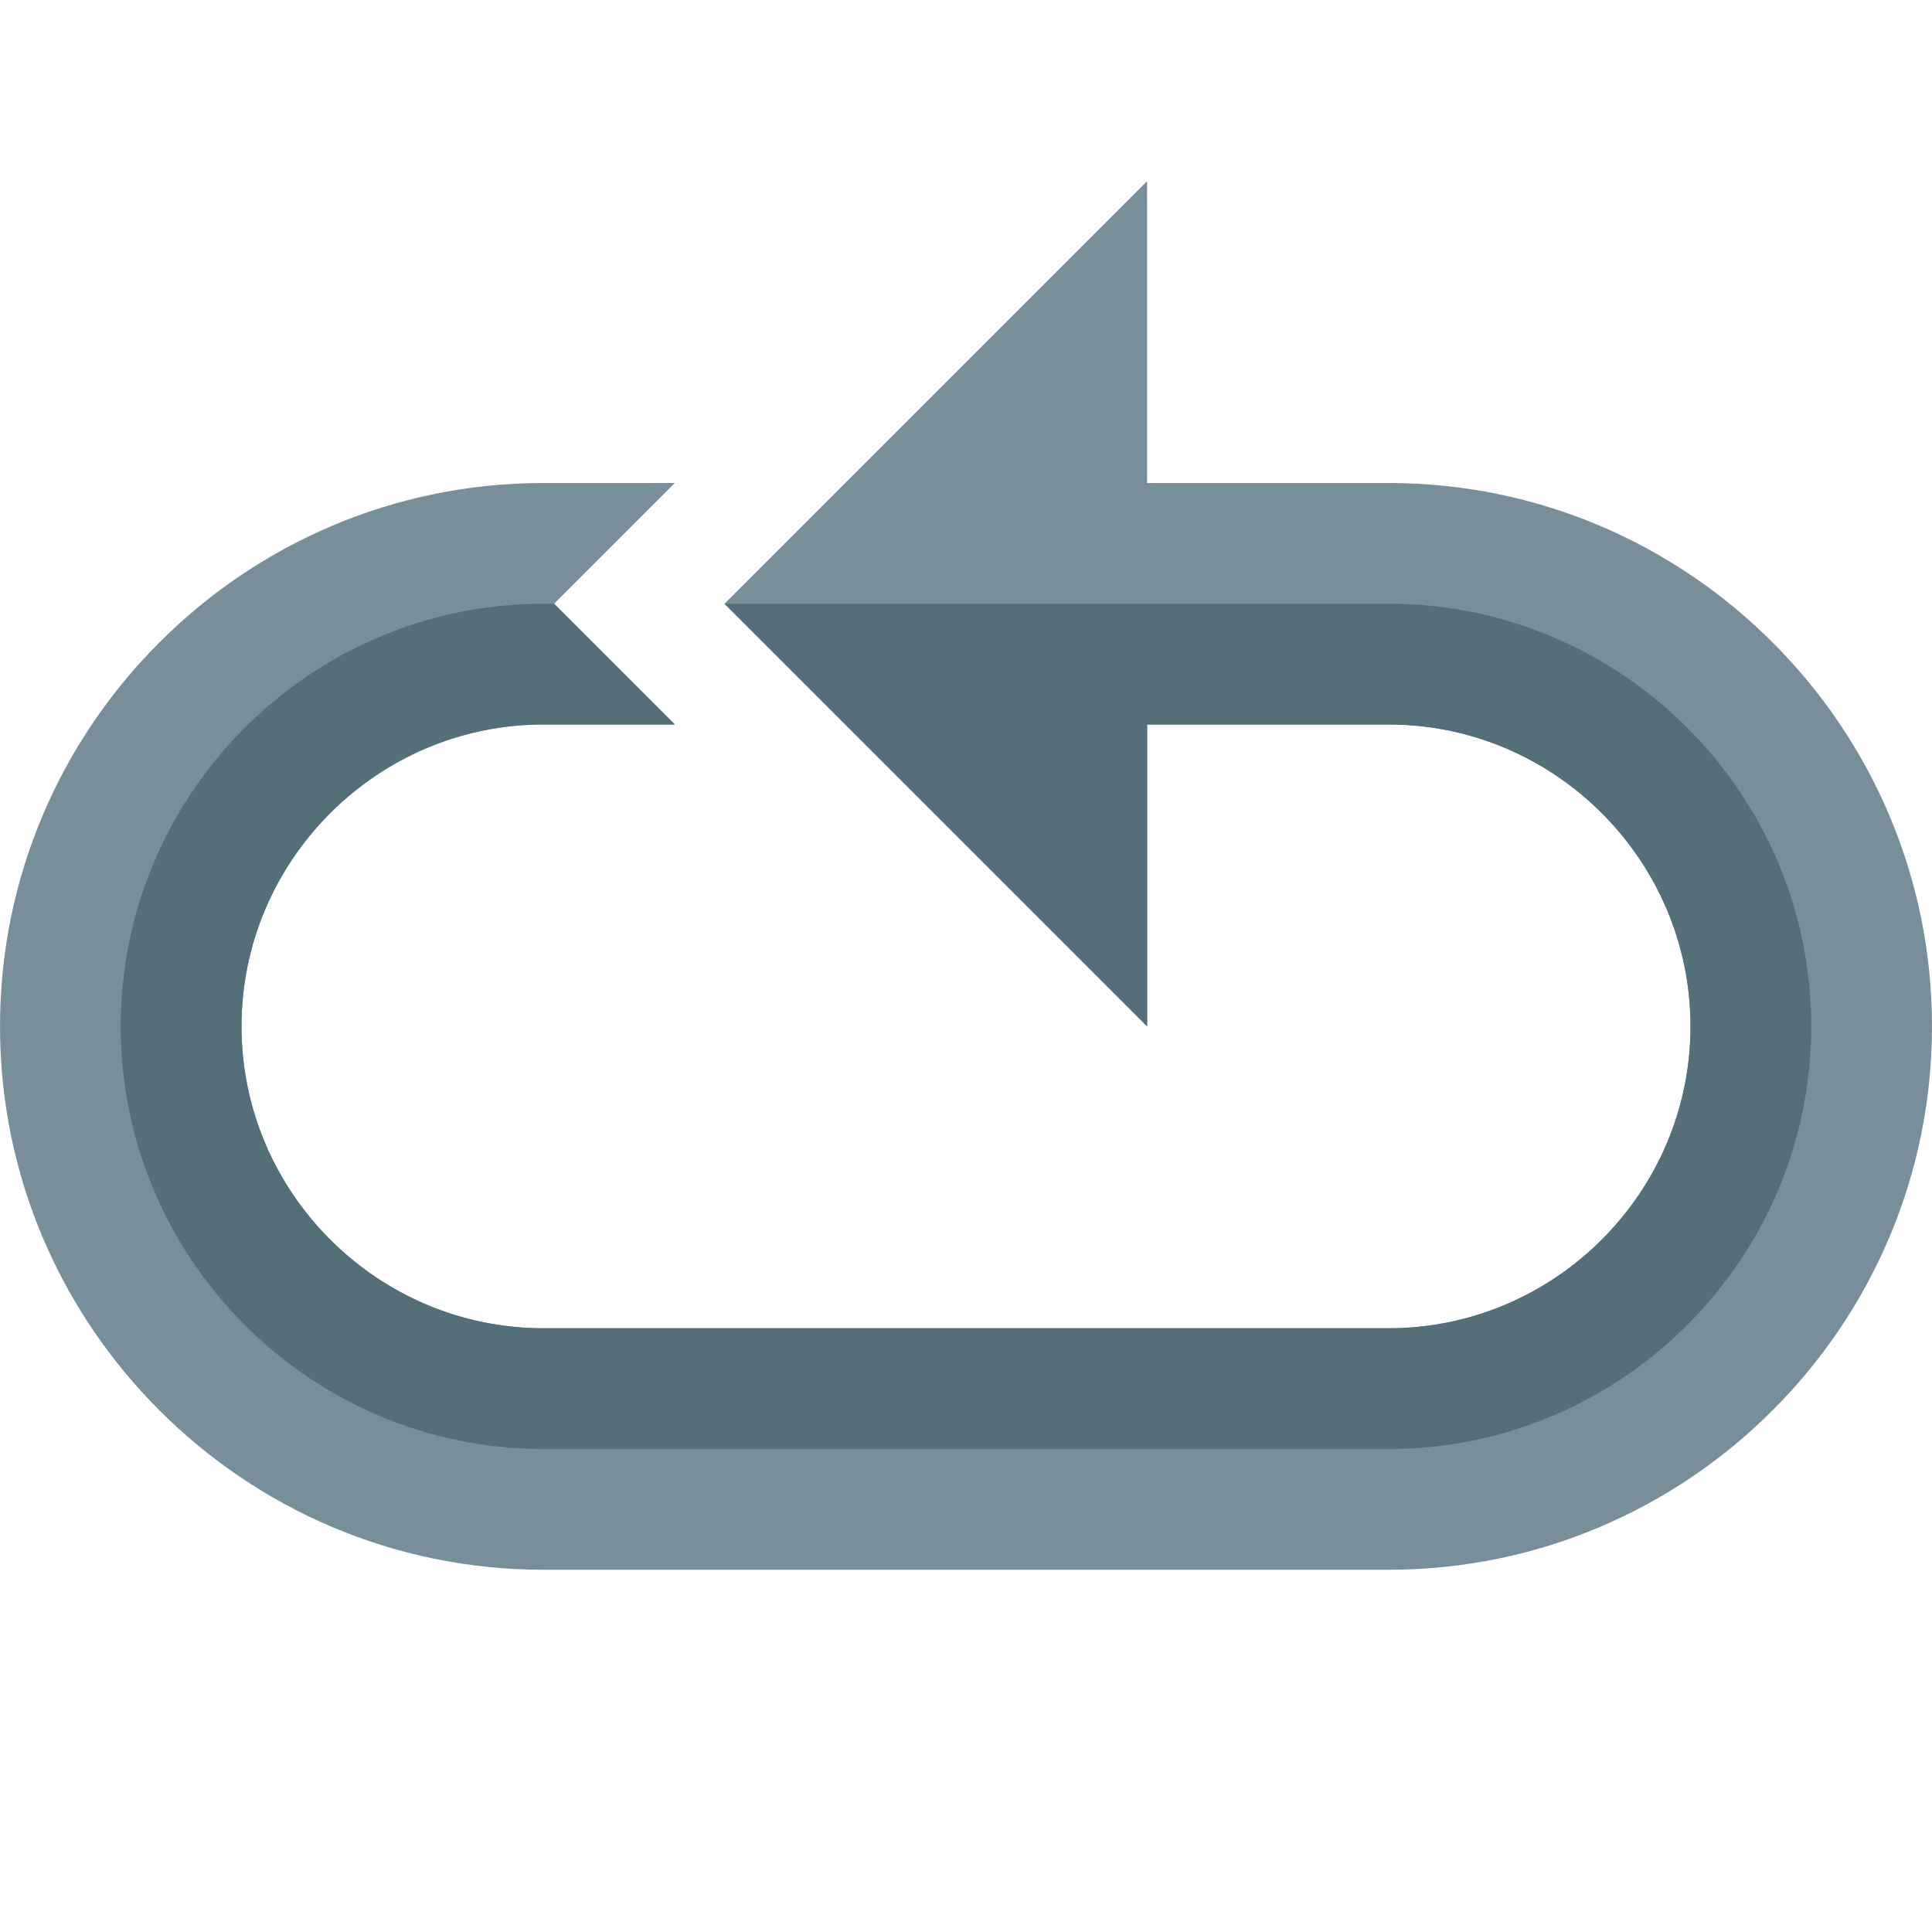
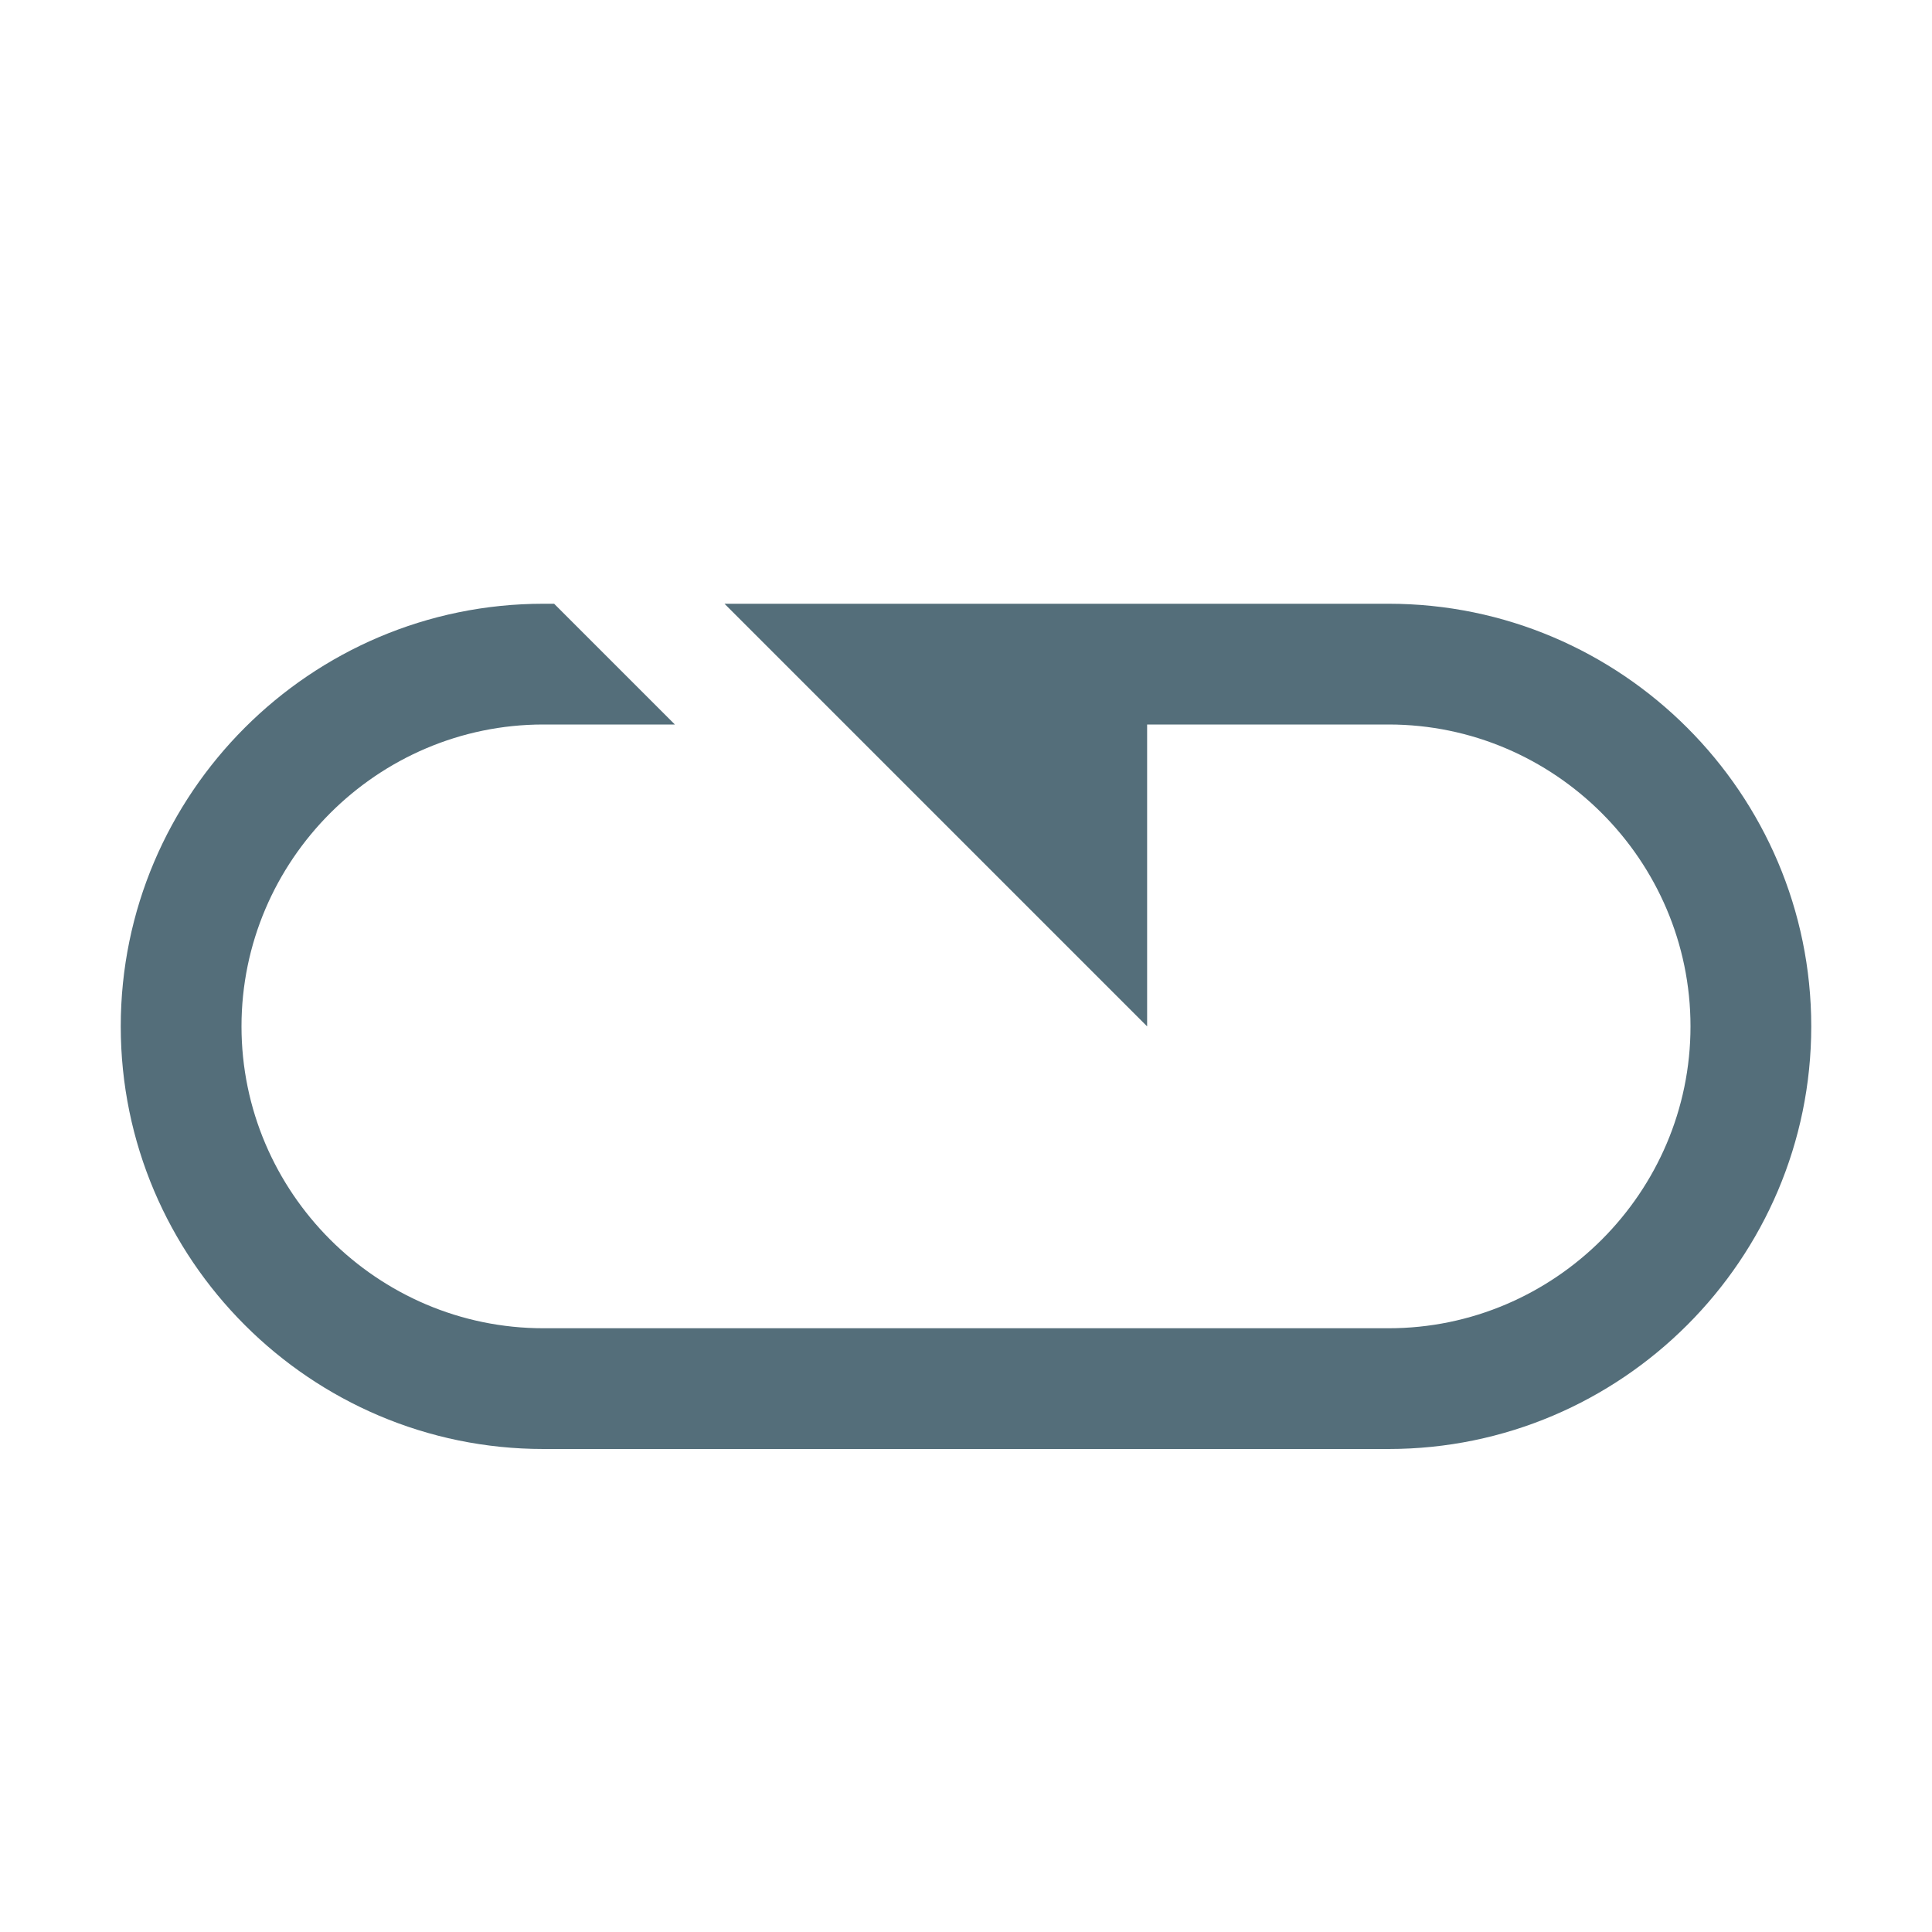
<svg xmlns="http://www.w3.org/2000/svg" version="1.1" viewBox="0 0 512 512">
  <g>
-     <path d="M304,48l0,80l64,0c39.7,0 75.7,16.15 101.75,42.25c26.1,26.05 42.25,62.05 42.25,101.75c0,39.7 -16.15,75.7 -42.25,101.75c-26.05,26.1 -62.05,42.25 -101.75,42.25l-224,0c-39.7,0 -75.7,-16.15 -101.75,-42.25c-26.1,-26.05 -42.25,-62.05 -42.25,-101.75c0,-39.7 16.15,-75.7 42.25,-101.75c26.05,-26.1 62.05,-42.25 101.75,-42.25l34.85,0l-32,32l32,32l-34.85,0c-22,0 -42,9 -56.5,23.5c-14.5,14.5 -23.5,34.5 -23.5,56.5c0,22 9,42 23.5,56.5c14.5,14.5 34.5,23.5 56.5,23.5l224,0c22,0 42,-9 56.5,-23.5c14.5,-14.5 23.5,-34.5 23.5,-56.5c0,-22 -9,-42 -23.5,-56.5c-14.5,-14.5 -34.5,-23.5 -56.5,-23.5l-64,0l0,80l-112,-112z" fill="#788f9b" />
    <path d="M480,272c0,61.7 -50.3,112 -112,112l-224,0c-61.7,0 -112,-50.3 -112,-112c0,-61.7 50.3,-112 112,-112l2.85,0l32,32l-34.85,0c-22,0 -42,9 -56.5,23.5c-14.5,14.5 -23.5,34.5 -23.5,56.5c0,22 9,42 23.5,56.5c14.5,14.5 34.5,23.5 56.5,23.5l224,0c22,0 42,-9 56.5,-23.5c14.5,-14.5 23.5,-34.5 23.5,-56.5c0,-22 -9,-42 -23.5,-56.5c-14.5,-14.5 -34.5,-23.5 -56.5,-23.5l-64,0l0,80l-112,-112l176,0c61.7,0 112,50.3 112,112z" fill="#546e7a" />
  </g>
</svg>